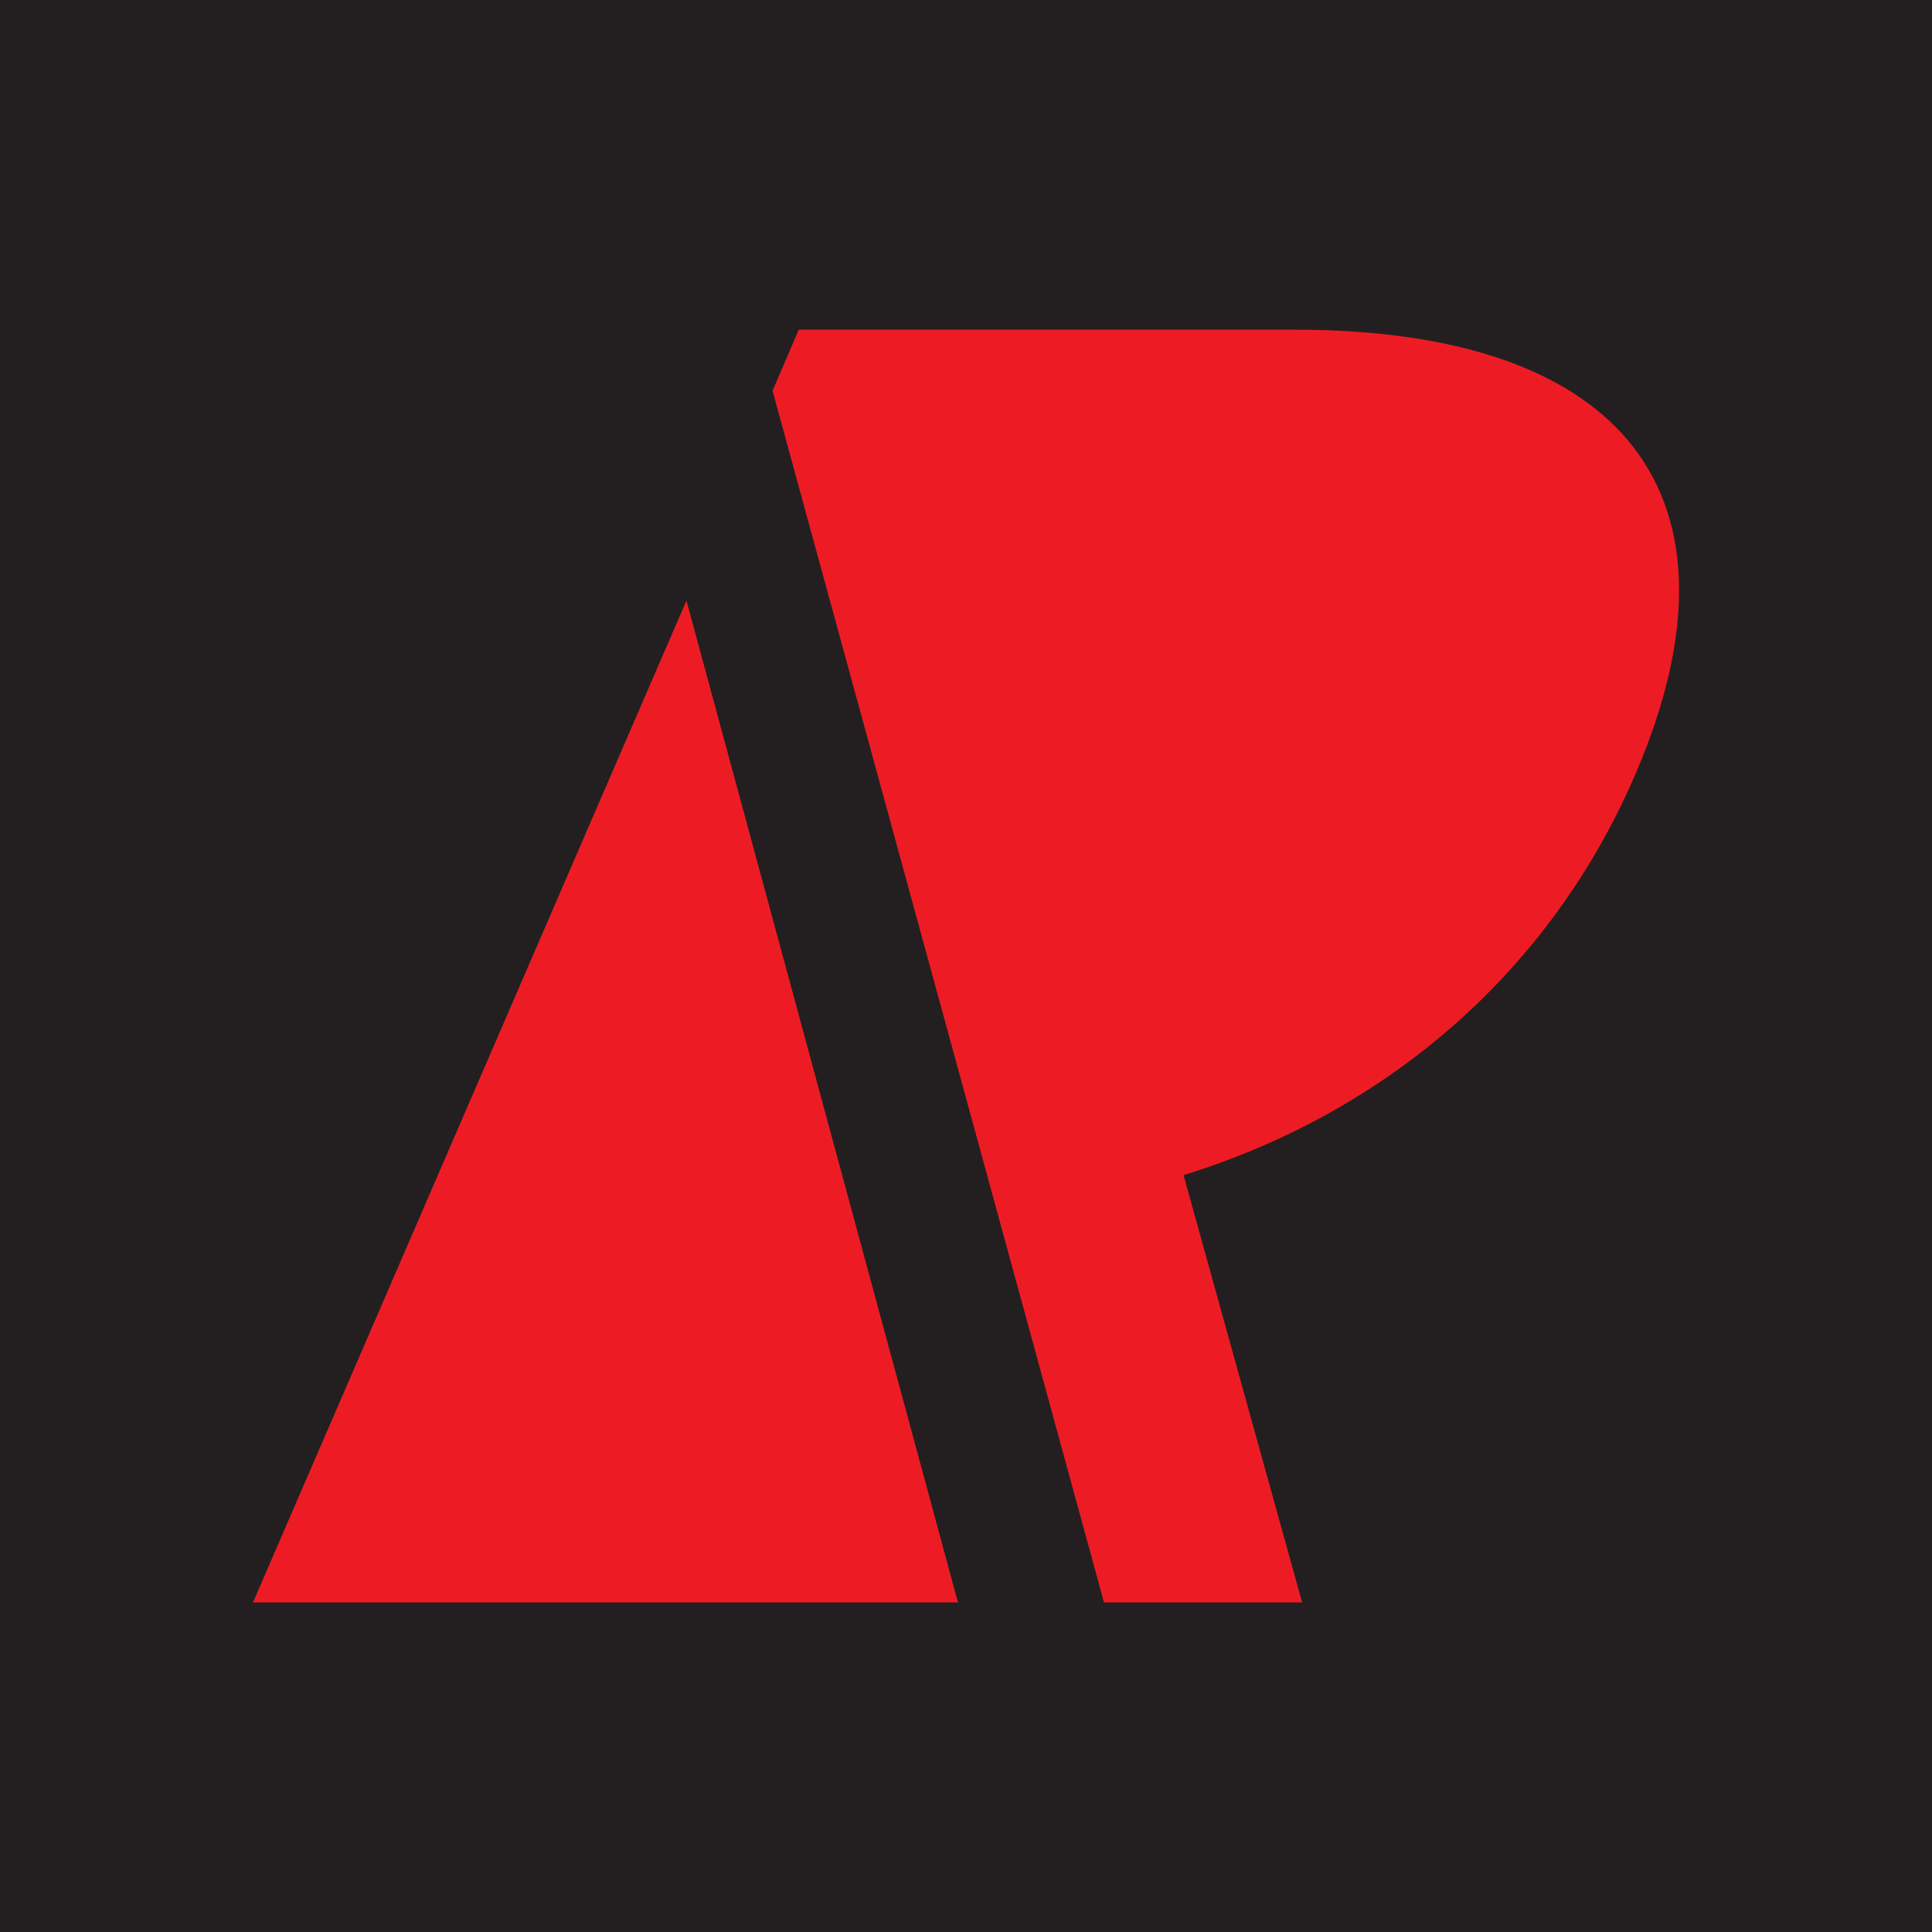
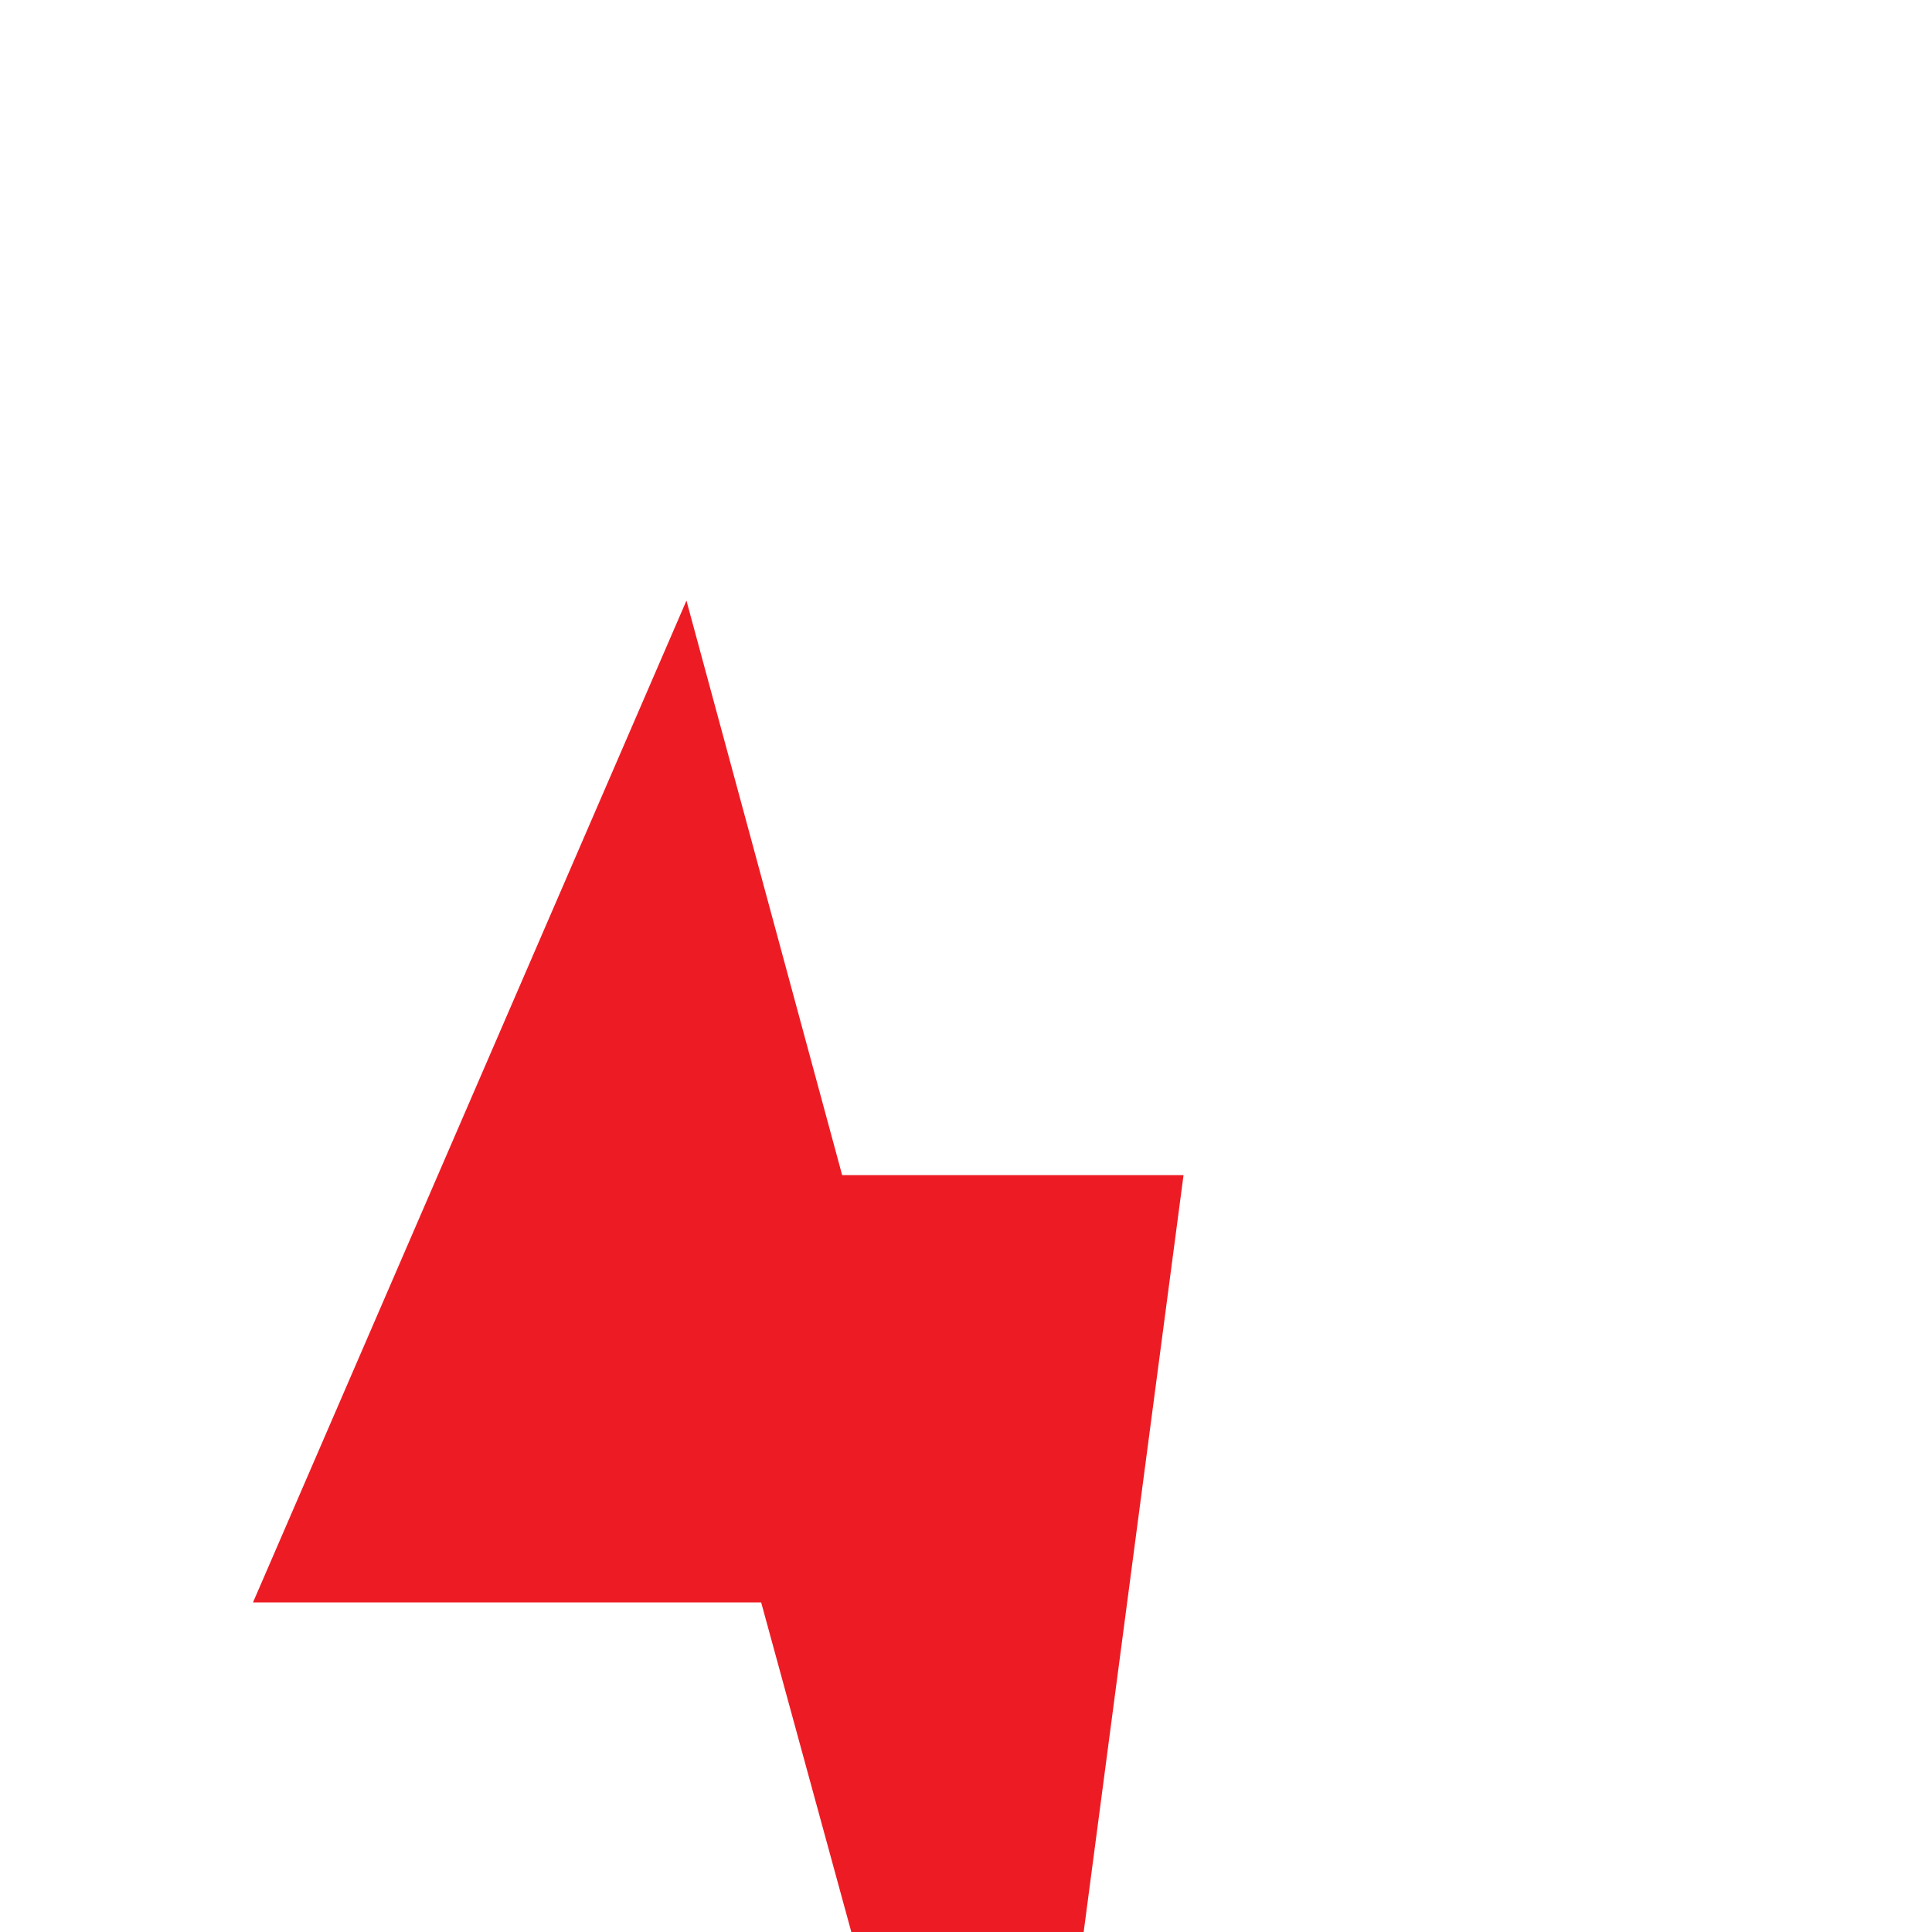
<svg xmlns="http://www.w3.org/2000/svg" id="Layer_2" data-name="Layer 2" viewBox="0 0 156.4 156.4">
  <g id="Layer_2-2" data-name="Layer 2">
    <g>
-       <rect width="156.4" height="156.4" fill="#231f20" />
      <g>
-         <path d="M95.81,95.13c16.63-5.15,29.8-16.63,36.61-32.53,9.59-22.37-.79-35.91-27.58-35.91h-40.18l-2.12,4.95,26.83,98.08h16.04l-9.6-34.59h0Z" fill="#ed1c24" />
+         <path d="M95.81,95.13h-40.18l-2.12,4.95,26.83,98.08h16.04l-9.6-34.59h0Z" fill="#ed1c24" />
        <polygon points="55.57 48.62 77.55 129.72 20.48 129.72 55.57 48.62" fill="#ed1c24" />
      </g>
    </g>
  </g>
</svg>